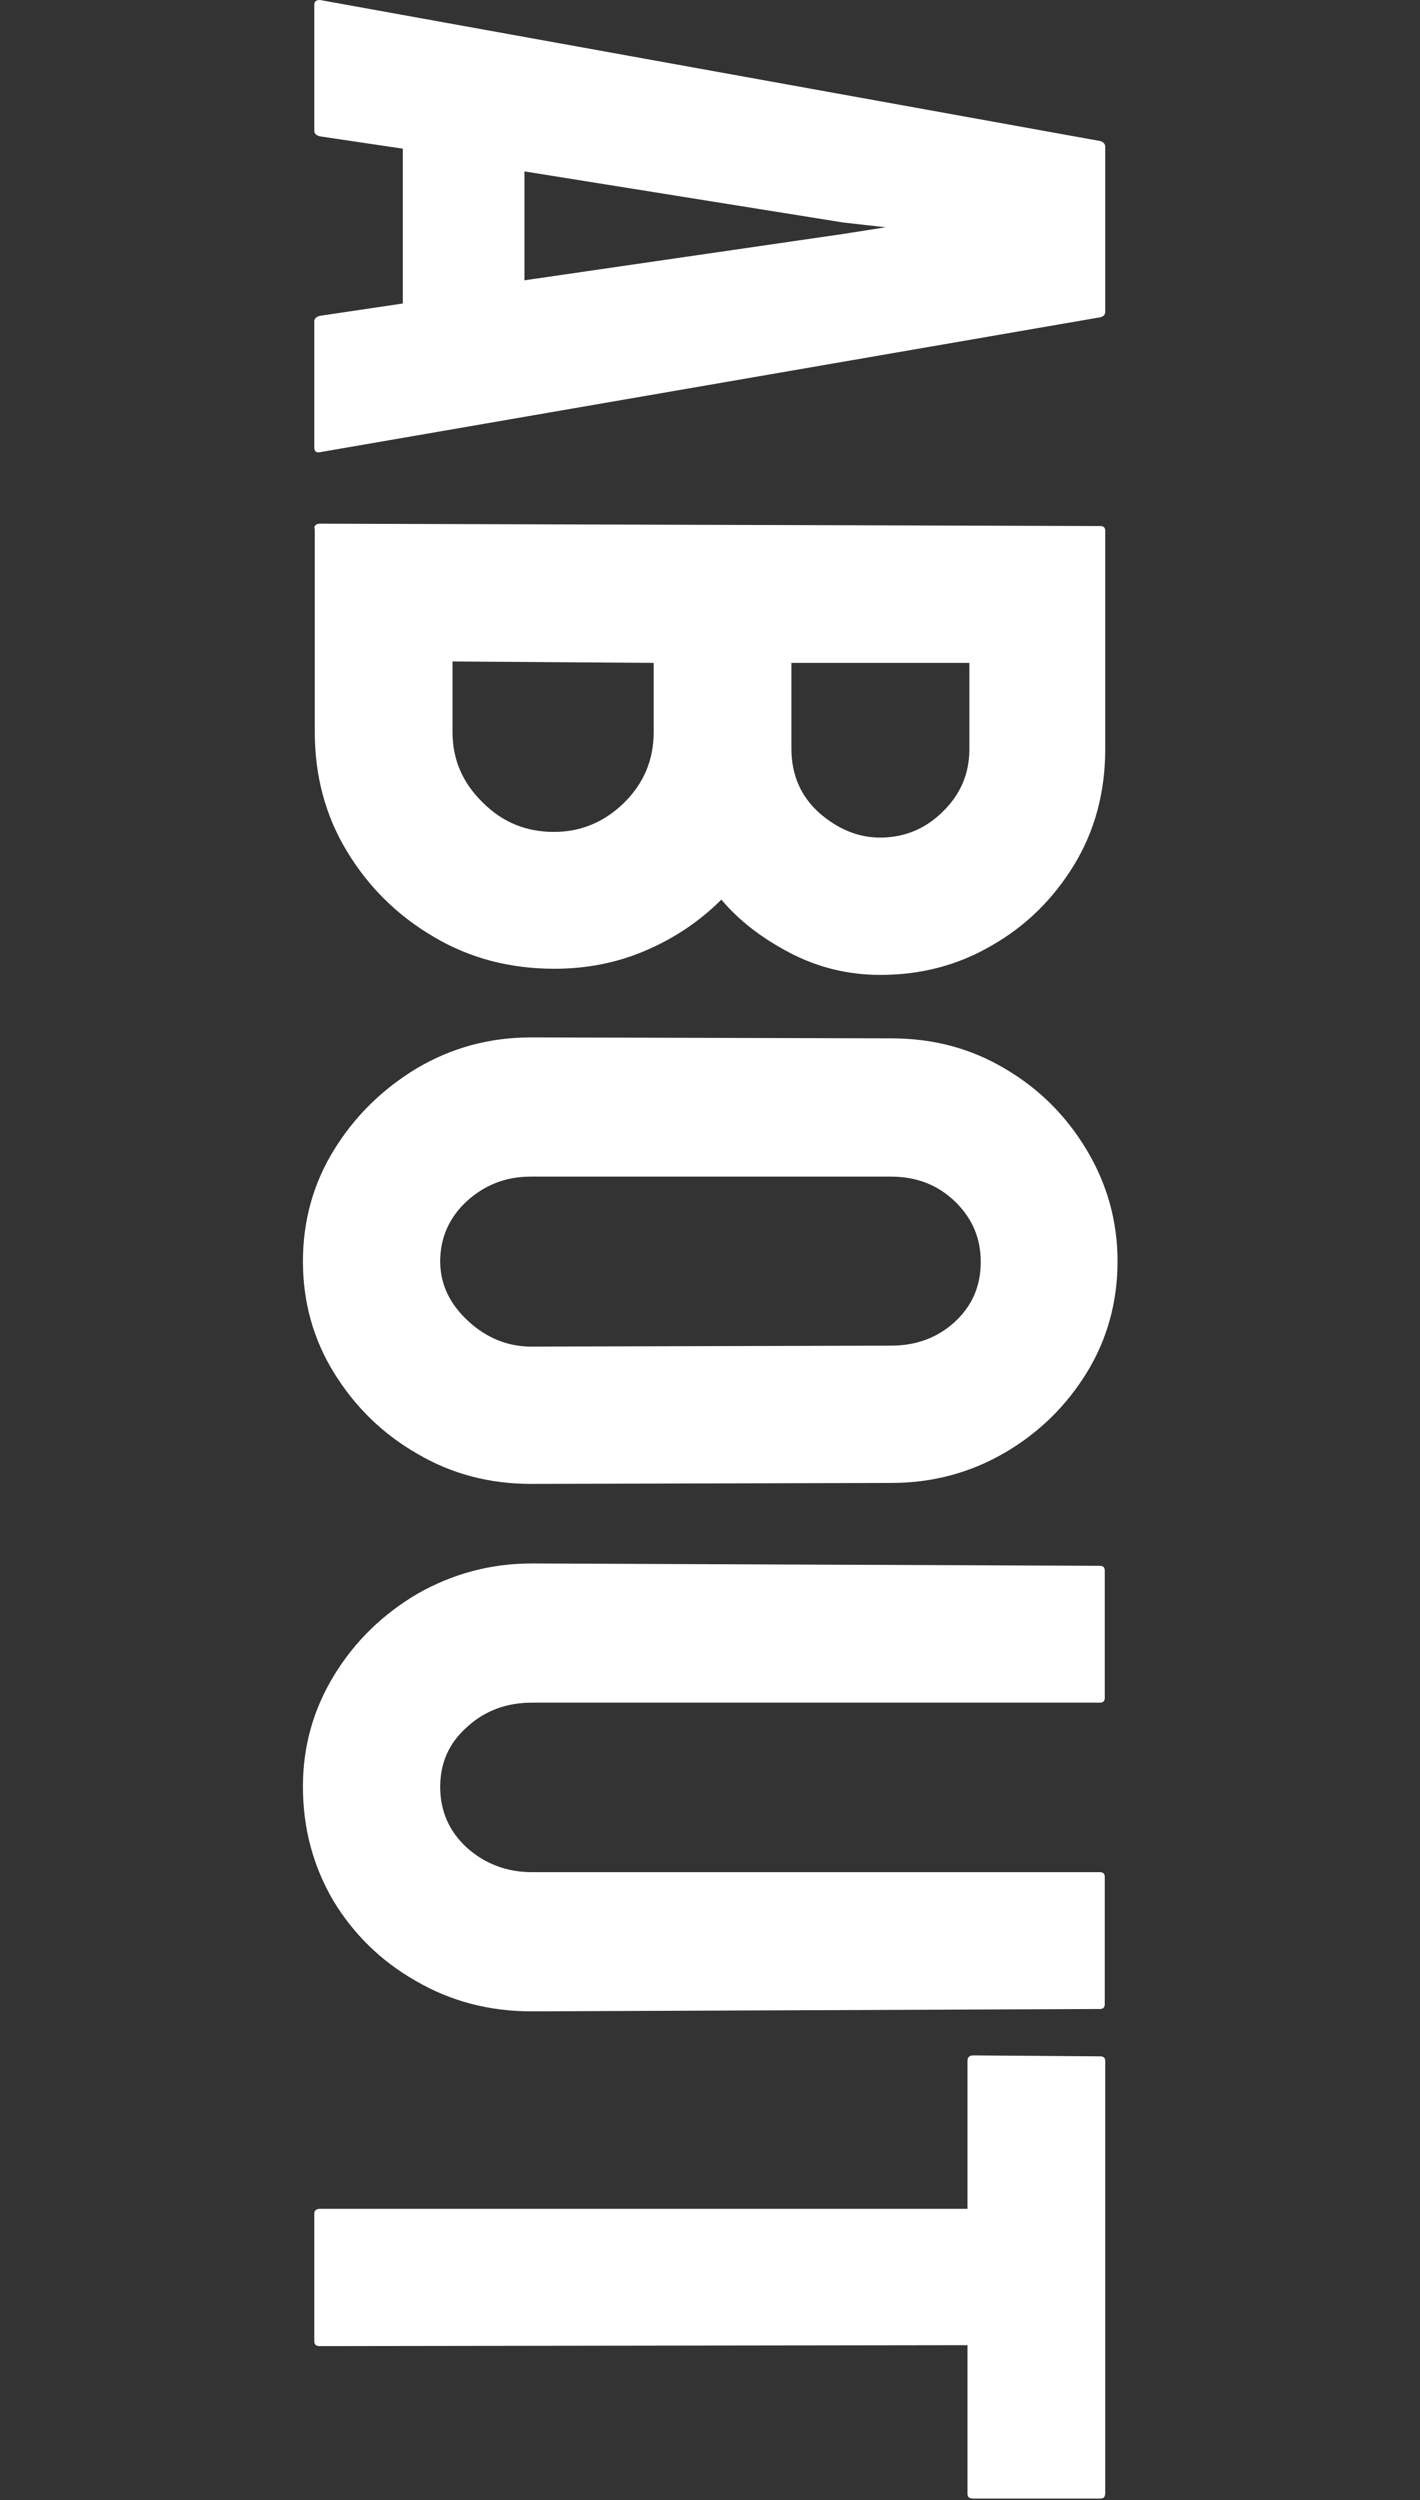
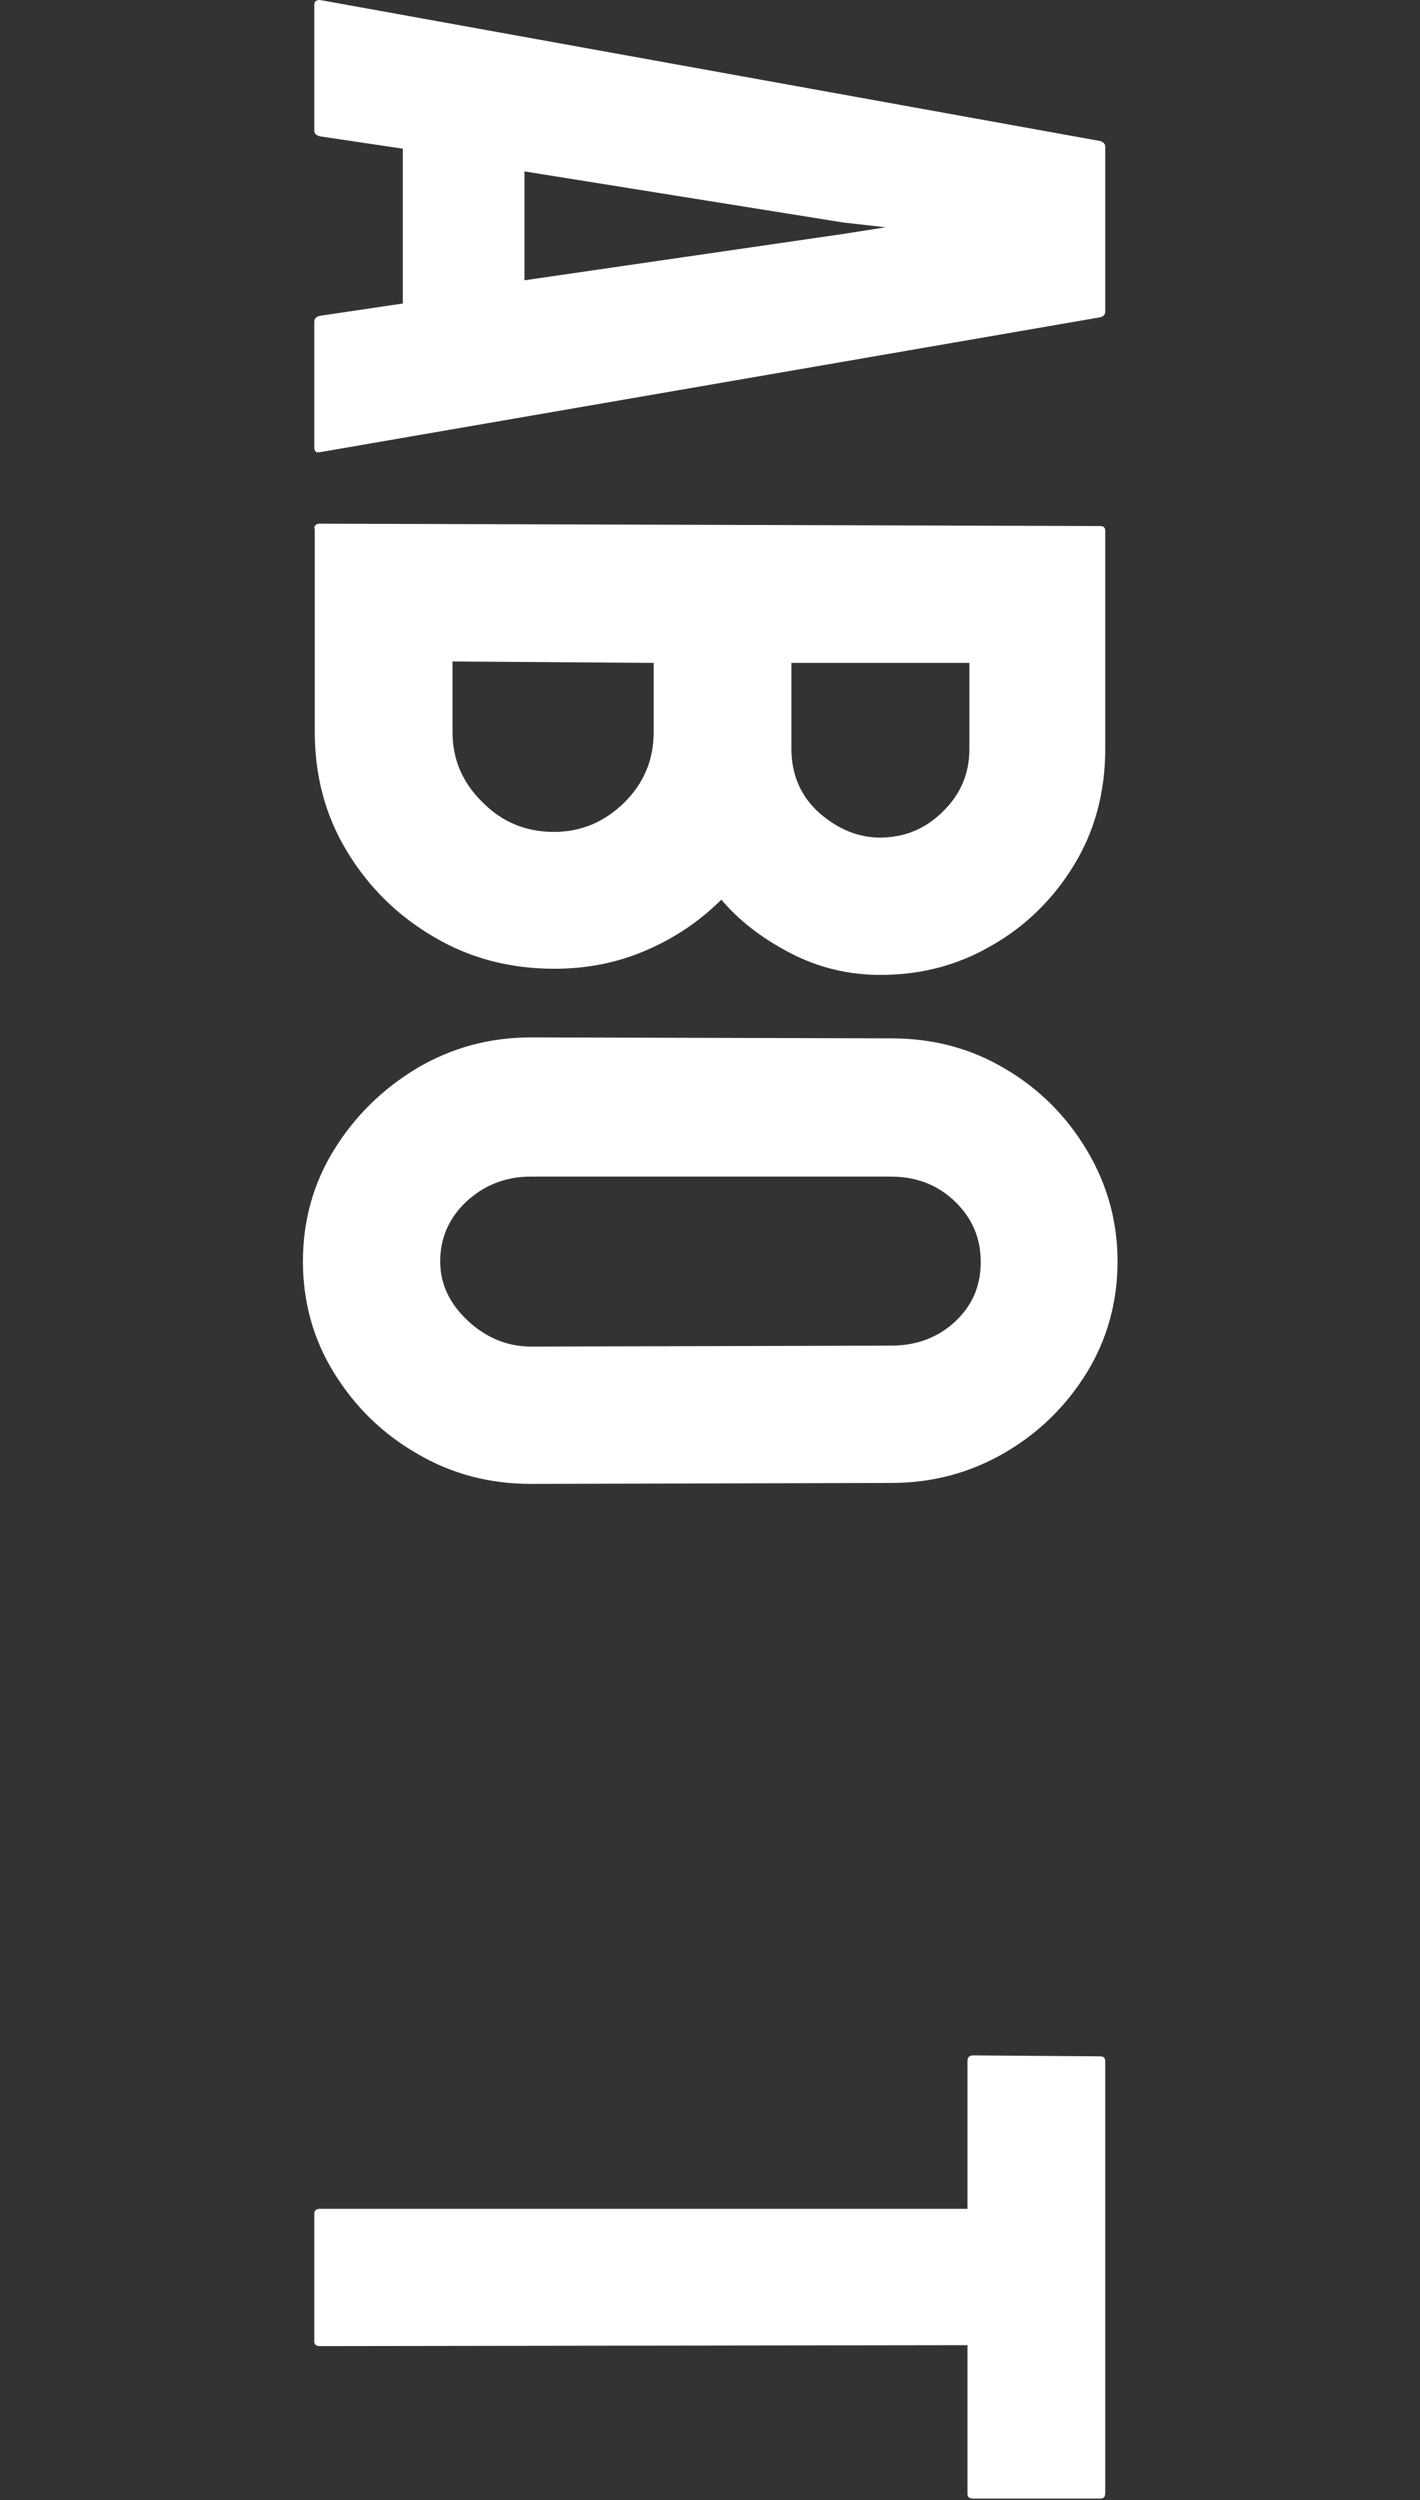
<svg xmlns="http://www.w3.org/2000/svg" version="1.1" id="レイヤー_1" x="0px" y="0px" viewBox="0 0 300 528" style="enable-background:new 0 0 300 528;" xml:space="preserve">
  <rect x="0" y="0" width="300" height="528" fill="#333333" stroke="none" />
  <style type="text/css">
	.st0{enable-background:new    ;}
	.st1{fill:#FFFFFF;}
</style>
  <g class="st0">
    <path class="st1" d="M67.6,0l164.9,29.8c0.6,0.2,1,0.6,1,1.2v34.8c0,0.6-0.3,1-1,1.2L67.6,95.5c-0.8,0.2-1.2-0.2-1.2-1V67.9   c0-0.6,0.4-1,1.2-1.2l17.5-2.6V31.4l-17.5-2.6c-0.8-0.2-1.2-0.6-1.2-1.2V1C66.4,0.3,66.8,0,67.6,0z M110.8,36.2v23l67.4-9.8   l8.9-1.4l-8.9-1L110.8,36.2z" />
    <path class="st1" d="M66.4,111.6c0-0.6,0.4-1,1.2-1l164.9,0.5c0.6,0,1,0.3,1,1v46.1c0,9.1-2.2,17.3-6.6,24.5   c-4.4,7.2-10.2,12.9-17.4,17c-7.2,4.2-15,6.2-23.5,6.2c-6.9,0-13.3-1.6-19.2-4.7c-5.9-3.1-10.7-6.8-14.4-11.2   c-4.6,4.6-10,8.2-16.1,10.8c-6.1,2.6-12.5,3.8-19.2,3.8c-9.3,0-17.8-2.2-25.4-6.7c-7.7-4.5-13.8-10.5-18.4-18.1   c-4.6-7.6-6.8-16-6.8-25.3V111.6z M95.6,139.7v14.9c0,5.8,2.1,10.7,6.4,14.9c4.2,4.2,9.2,6.2,15,6.2c5.8,0,10.7-2.1,14.9-6.2   c4.2-4.2,6.2-9.1,6.2-14.9v-14.6L95.6,139.7z M167.2,139.9v18.2c0,5.6,2,10.1,5.9,13.6c3.9,3.4,8.2,5.2,12.8,5.2   c5.1,0,9.6-1.8,13.3-5.5c3.8-3.7,5.6-8.1,5.6-13.2v-18.2H167.2z" />
    <path class="st1" d="M64,266.4c0-8.6,2.2-16.5,6.6-23.6c4.4-7.1,10.2-12.8,17.5-17.2c7.3-4.3,15.3-6.5,24.1-6.5l76.1,0.2   c8.8,0,16.8,2.1,24,6.4c7.2,4.2,13,10,17.3,17.2c4.3,7.2,6.5,15,6.5,23.5c0,8.6-2.2,16.5-6.5,23.5c-4.3,7-10.1,12.7-17.3,16.9   c-7.2,4.2-15.2,6.4-24,6.4l-76.1,0.2c-8.8,0-16.8-2.1-24.1-6.4c-7.3-4.2-13.1-9.9-17.5-17C66.2,282.9,64,275,64,266.4z M93,266.4   c0,4.8,2,9,5.9,12.6c3.9,3.6,8.4,5.4,13.3,5.4l76.1-0.2c5.3,0,9.8-1.7,13.4-5c3.7-3.4,5.5-7.6,5.5-12.7c0-5-1.8-9.2-5.4-12.7   c-3.6-3.5-8.1-5.3-13.6-5.3h-76.1c-5.3,0-9.8,1.8-13.6,5.3C94.9,257.2,93,261.4,93,266.4z" />
-     <path class="st1" d="M64,377.3c0-8.5,2.2-16.3,6.6-23.5c4.4-7.2,10.3-12.9,17.6-17.2c7.4-4.2,15.4-6.4,24.2-6.4l120,0.5   c0.6,0,1,0.3,1,1v26.9c0,0.6-0.3,1-1,1h-120c-5.4,0-10,1.7-13.8,5.2c-3.8,3.4-5.6,7.6-5.6,12.6c0,5.1,1.9,9.4,5.6,12.8   c3.8,3.4,8.4,5.2,13.8,5.2h120c0.6,0,1,0.3,1,1v26.9c0,0.6-0.3,1-1,1l-120,0.5c-9,0-17.1-2.1-24.5-6.4c-7.4-4.2-13.2-9.9-17.5-17   C66.1,394,64,386.1,64,377.3z" />
    <path class="st1" d="M66.4,467.5c0-0.6,0.4-1,1.2-1h136.8v-31.2c0-0.8,0.4-1.2,1.2-1.2l26.9,0.2c0.6,0,1,0.3,1,1v91.2   c0,0.8-0.3,1.2-1,1.2h-26.9c-0.8,0-1.2-0.3-1.2-1v-31.4l-136.8,0.2c-0.8,0-1.2-0.3-1.2-1V467.5z" />
  </g>
</svg>